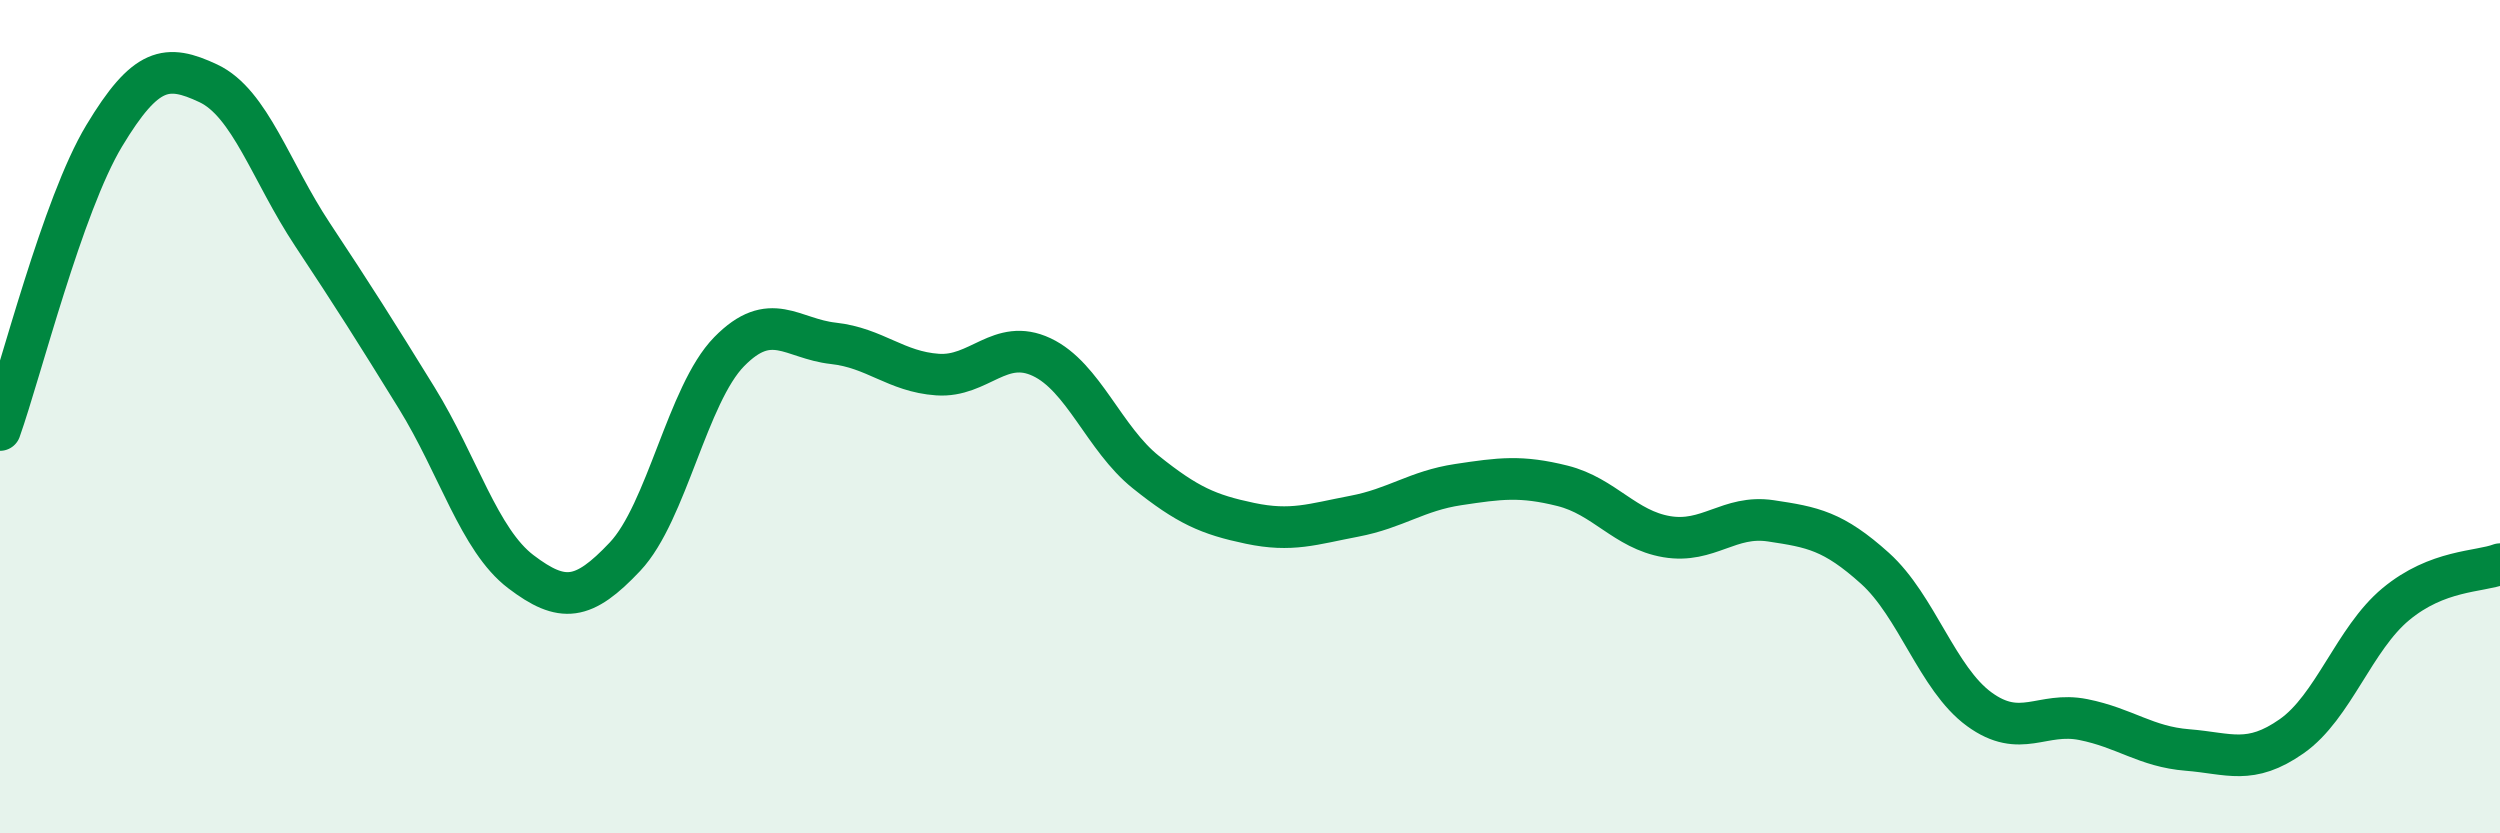
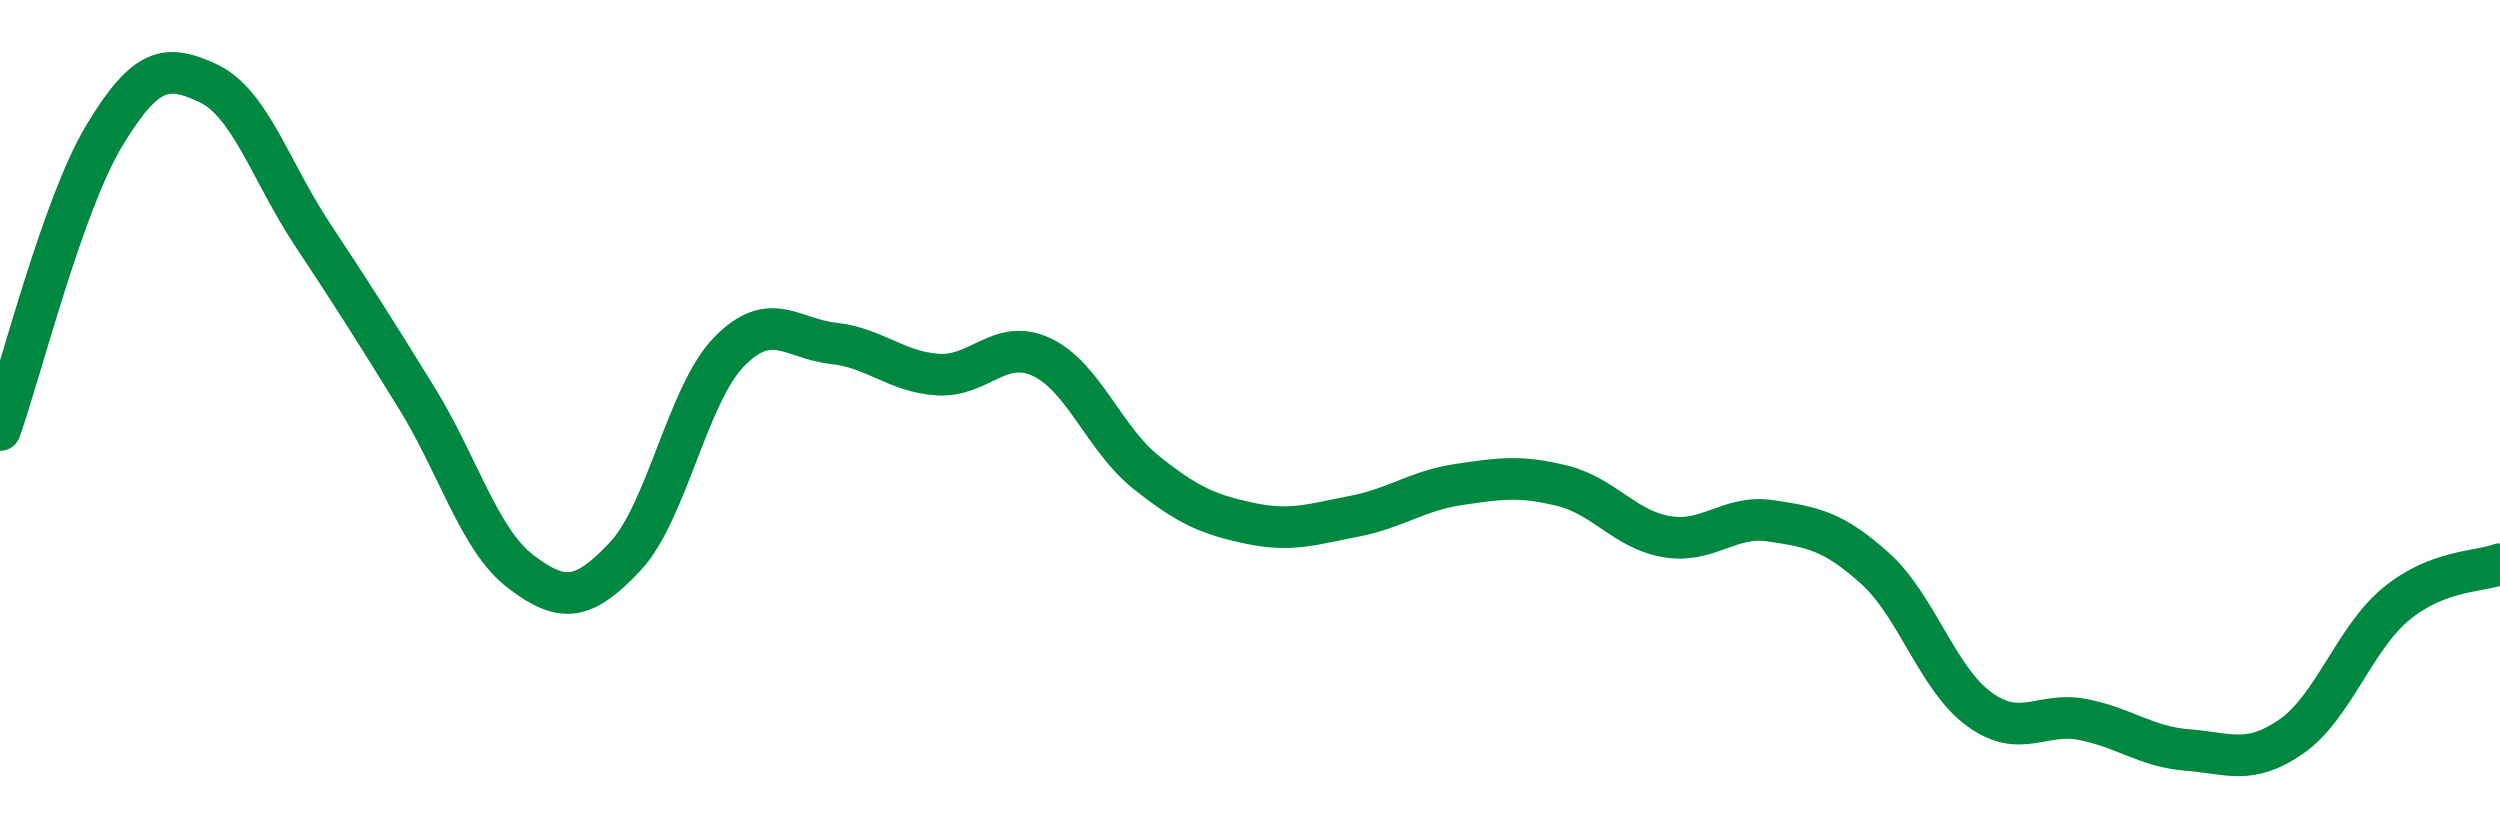
<svg xmlns="http://www.w3.org/2000/svg" width="60" height="20" viewBox="0 0 60 20">
-   <path d="M 0,10.32 C 0.5,8.91 1.5,4.92 2.5,3.26 C 3.5,1.6 4,1.53 5,2 C 6,2.47 6.5,4.12 7.5,5.63 C 8.5,7.14 9,7.93 10,9.55 C 11,11.17 11.5,12.96 12.5,13.72 C 13.5,14.48 14,14.42 15,13.36 C 16,12.3 16.5,9.46 17.5,8.44 C 18.5,7.42 19,8.13 20,8.24 C 21,8.35 21.5,8.92 22.5,8.99 C 23.5,9.06 24,8.1 25,8.57 C 26,9.04 26.5,10.53 27.5,11.33 C 28.5,12.13 29,12.35 30,12.56 C 31,12.77 31.5,12.58 32.5,12.39 C 33.5,12.2 34,11.78 35,11.63 C 36,11.48 36.5,11.41 37.5,11.66 C 38.5,11.91 39,12.71 40,12.88 C 41,13.05 41.5,12.35 42.5,12.5 C 43.5,12.65 44,12.74 45,13.64 C 46,14.54 46.5,16.29 47.5,17.02 C 48.5,17.75 49,17.07 50,17.27 C 51,17.47 51.5,17.92 52.5,18 C 53.5,18.08 54,18.37 55,17.67 C 56,16.97 56.5,15.33 57.5,14.5 C 58.5,13.67 59.5,13.73 60,13.54L60 20L0 20Z" fill="#008740" opacity="0.1" stroke-linecap="round" stroke-linejoin="round" />
  <path d="M 0,10.32 C 0.5,8.91 1.5,4.92 2.5,3.26 C 3.5,1.6 4,1.53 5,2 C 6,2.47 6.5,4.12 7.5,5.63 C 8.5,7.14 9,7.93 10,9.55 C 11,11.17 11.5,12.96 12.5,13.72 C 13.5,14.48 14,14.42 15,13.36 C 16,12.3 16.5,9.46 17.5,8.44 C 18.5,7.42 19,8.13 20,8.24 C 21,8.35 21.5,8.92 22.5,8.99 C 23.5,9.06 24,8.1 25,8.57 C 26,9.04 26.5,10.53 27.5,11.33 C 28.5,12.13 29,12.35 30,12.56 C 31,12.77 31.5,12.58 32.5,12.39 C 33.5,12.2 34,11.78 35,11.63 C 36,11.48 36.5,11.41 37.5,11.66 C 38.5,11.91 39,12.71 40,12.88 C 41,13.05 41.5,12.35 42.5,12.5 C 43.5,12.65 44,12.74 45,13.64 C 46,14.54 46.5,16.29 47.5,17.02 C 48.5,17.75 49,17.07 50,17.27 C 51,17.47 51.5,17.92 52.5,18 C 53.5,18.08 54,18.37 55,17.67 C 56,16.97 56.5,15.33 57.5,14.5 C 58.5,13.67 59.5,13.73 60,13.54" stroke="#008740" stroke-width="1" fill="none" stroke-linecap="round" stroke-linejoin="round" />
</svg>